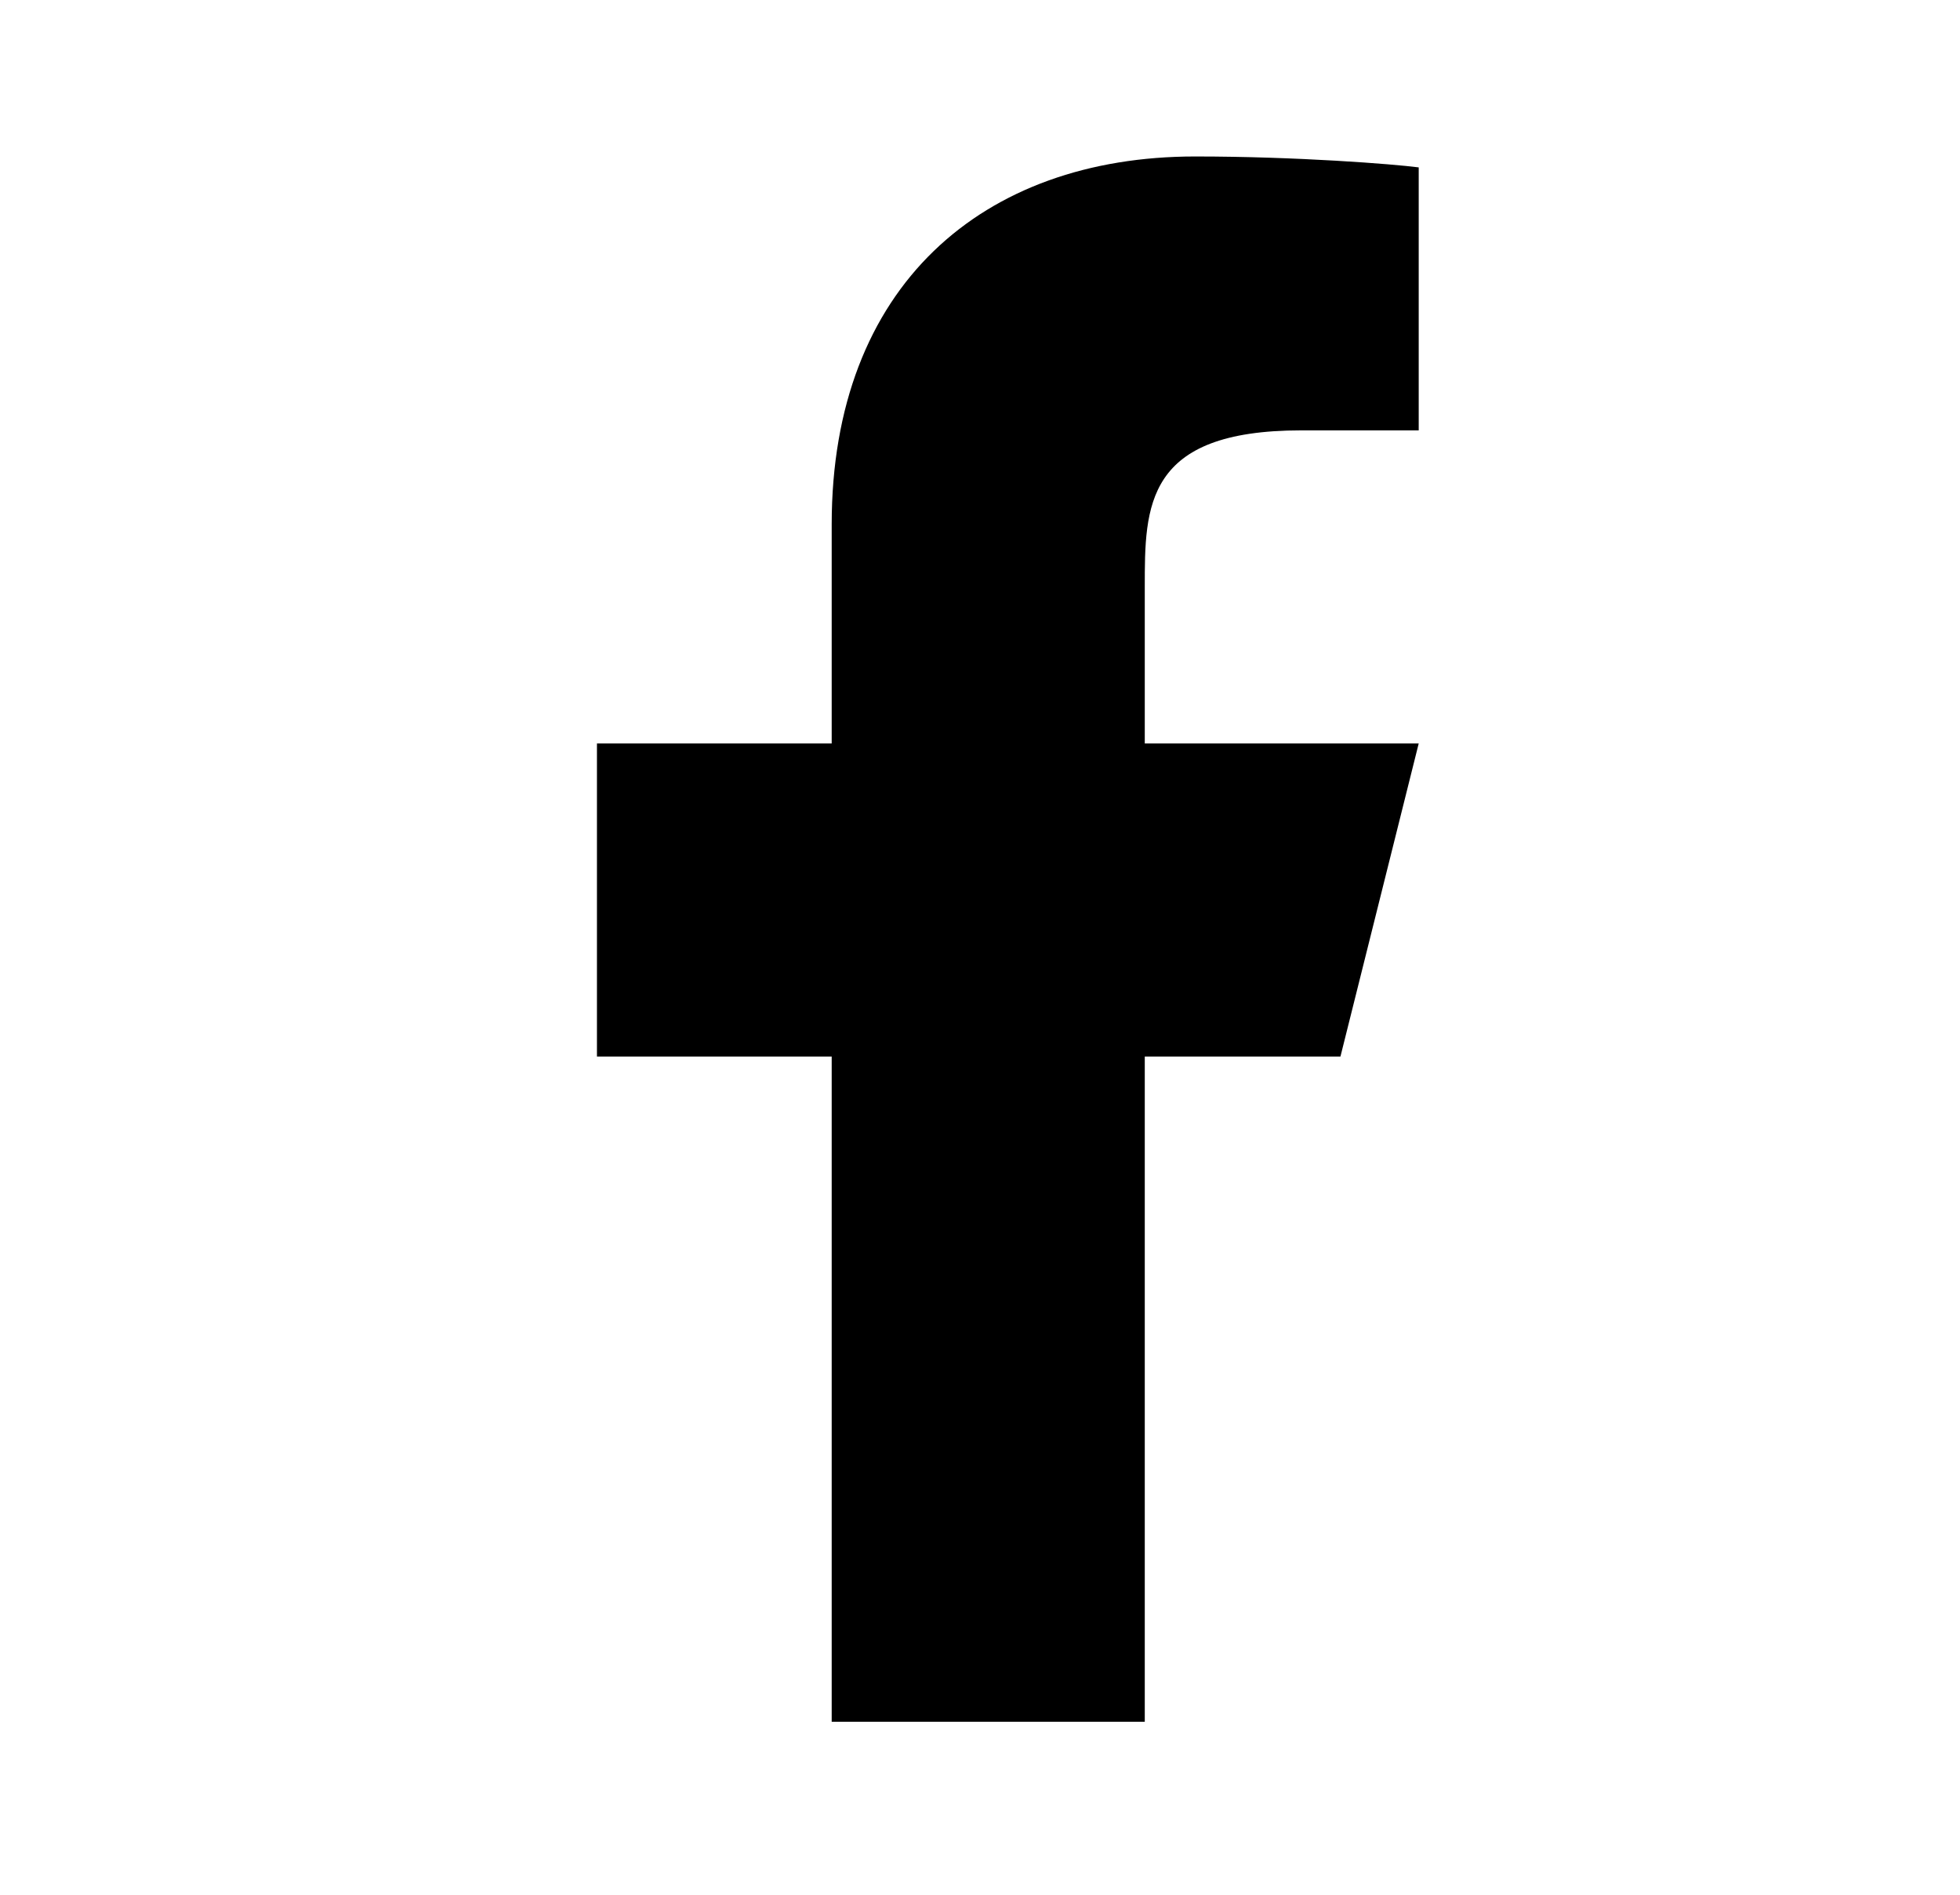
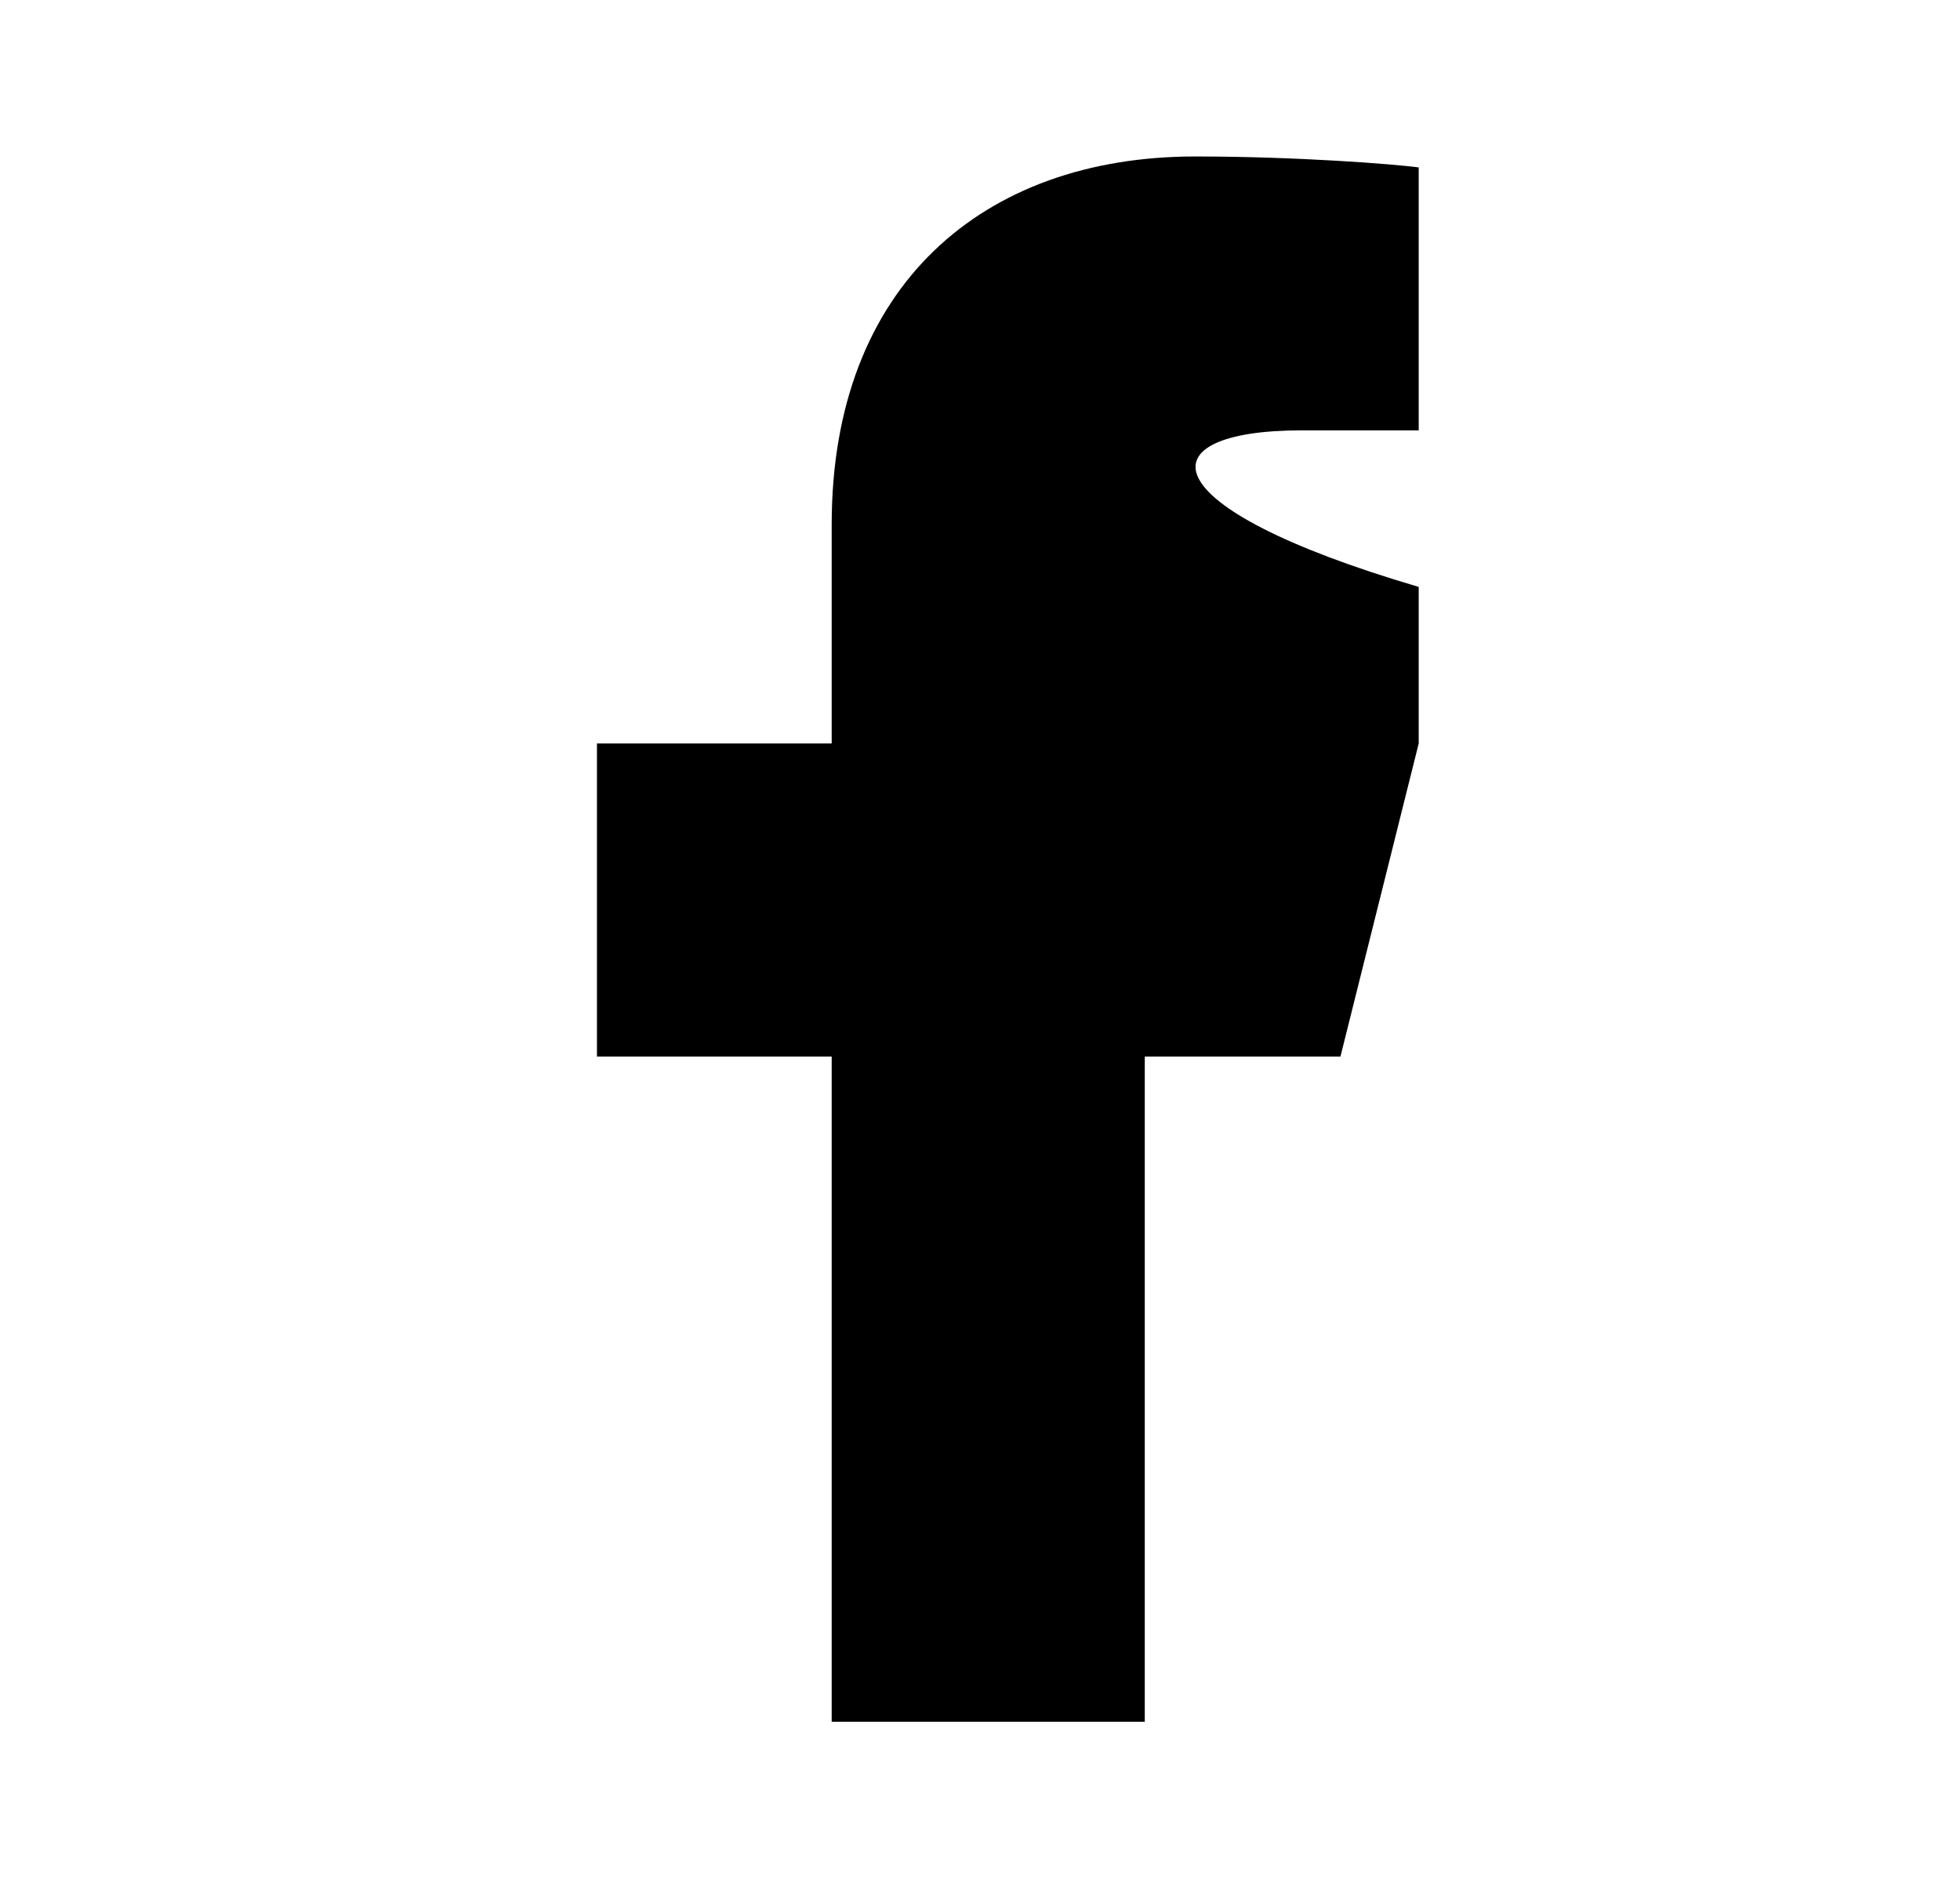
<svg xmlns="http://www.w3.org/2000/svg" width="30" height="29" viewBox="0 0 30 29" fill="none">
-   <path d="M17.522 16.171H20.517L21.715 11.379H17.522V8.983C17.522 7.749 17.522 6.587 19.918 6.587H21.715V2.562C21.324 2.511 19.85 2.395 18.292 2.395C15.04 2.395 12.73 4.379 12.73 8.025V11.379H9.137V16.171H12.73V26.353H17.522V16.171Z" fill="black" />
+   <path d="M17.522 16.171H20.517L21.715 11.379V8.983C17.522 7.749 17.522 6.587 19.918 6.587H21.715V2.562C21.324 2.511 19.85 2.395 18.292 2.395C15.04 2.395 12.73 4.379 12.73 8.025V11.379H9.137V16.171H12.73V26.353H17.522V16.171Z" fill="black" />
</svg>